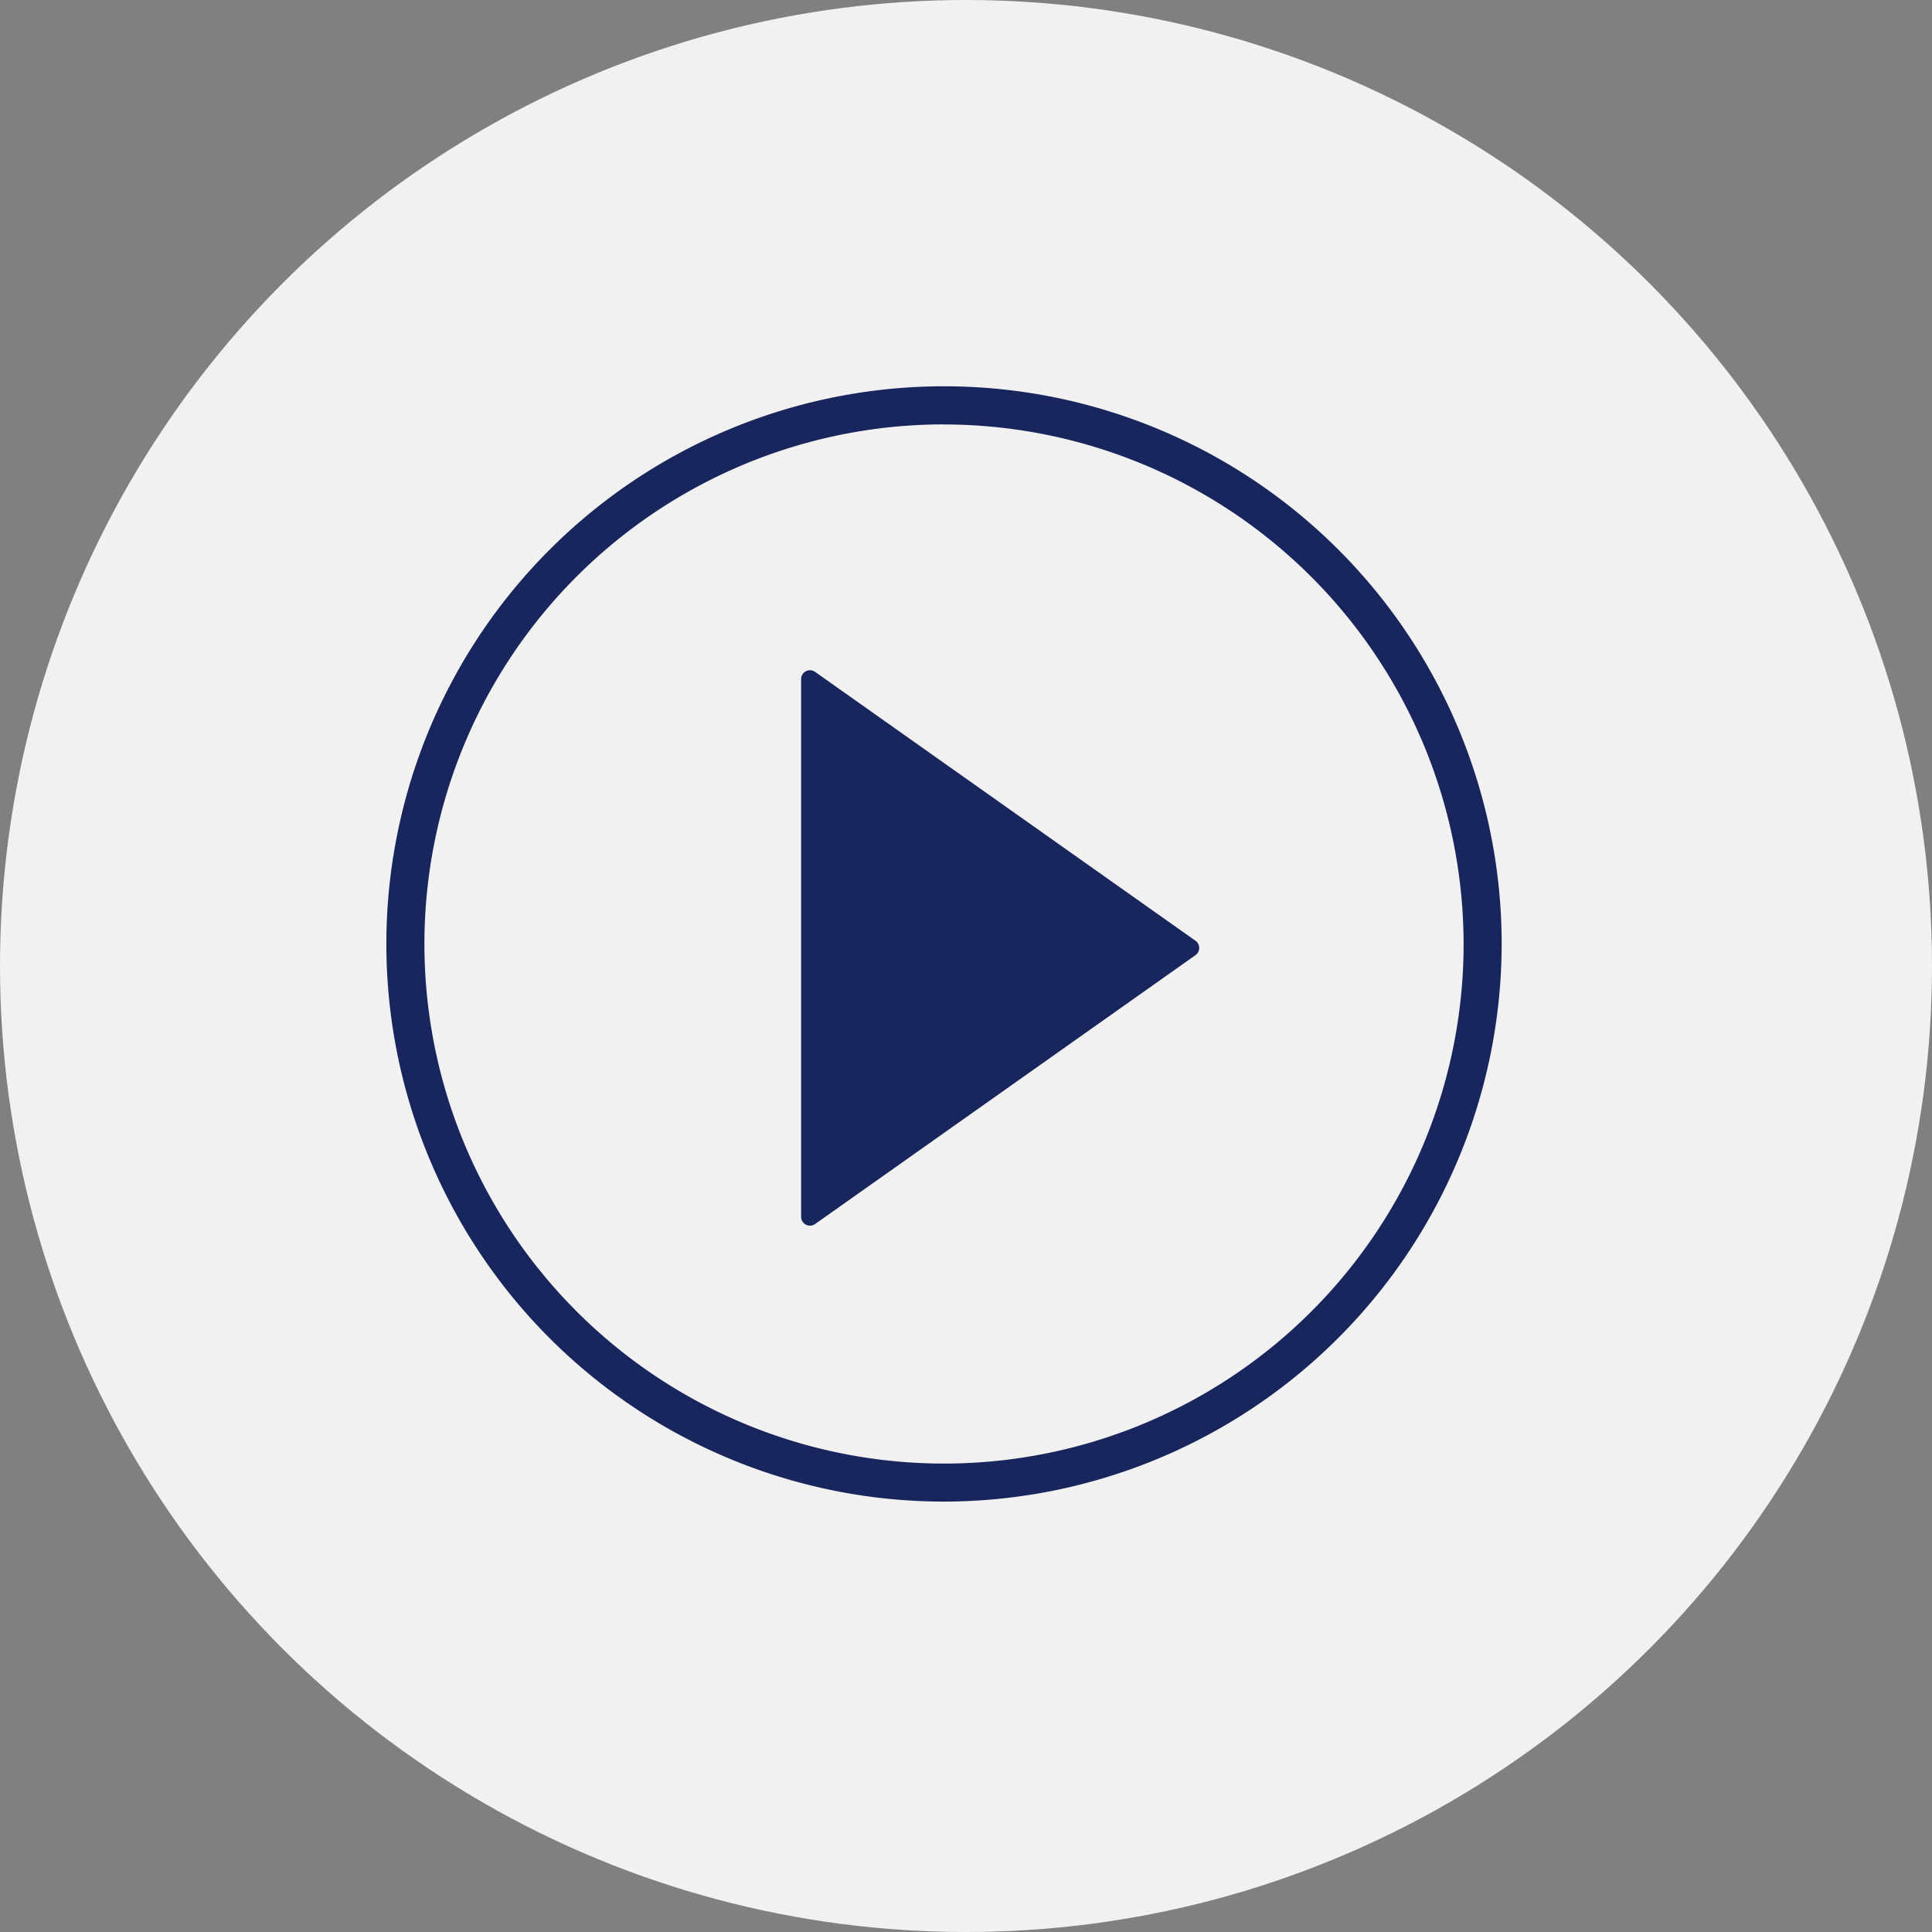
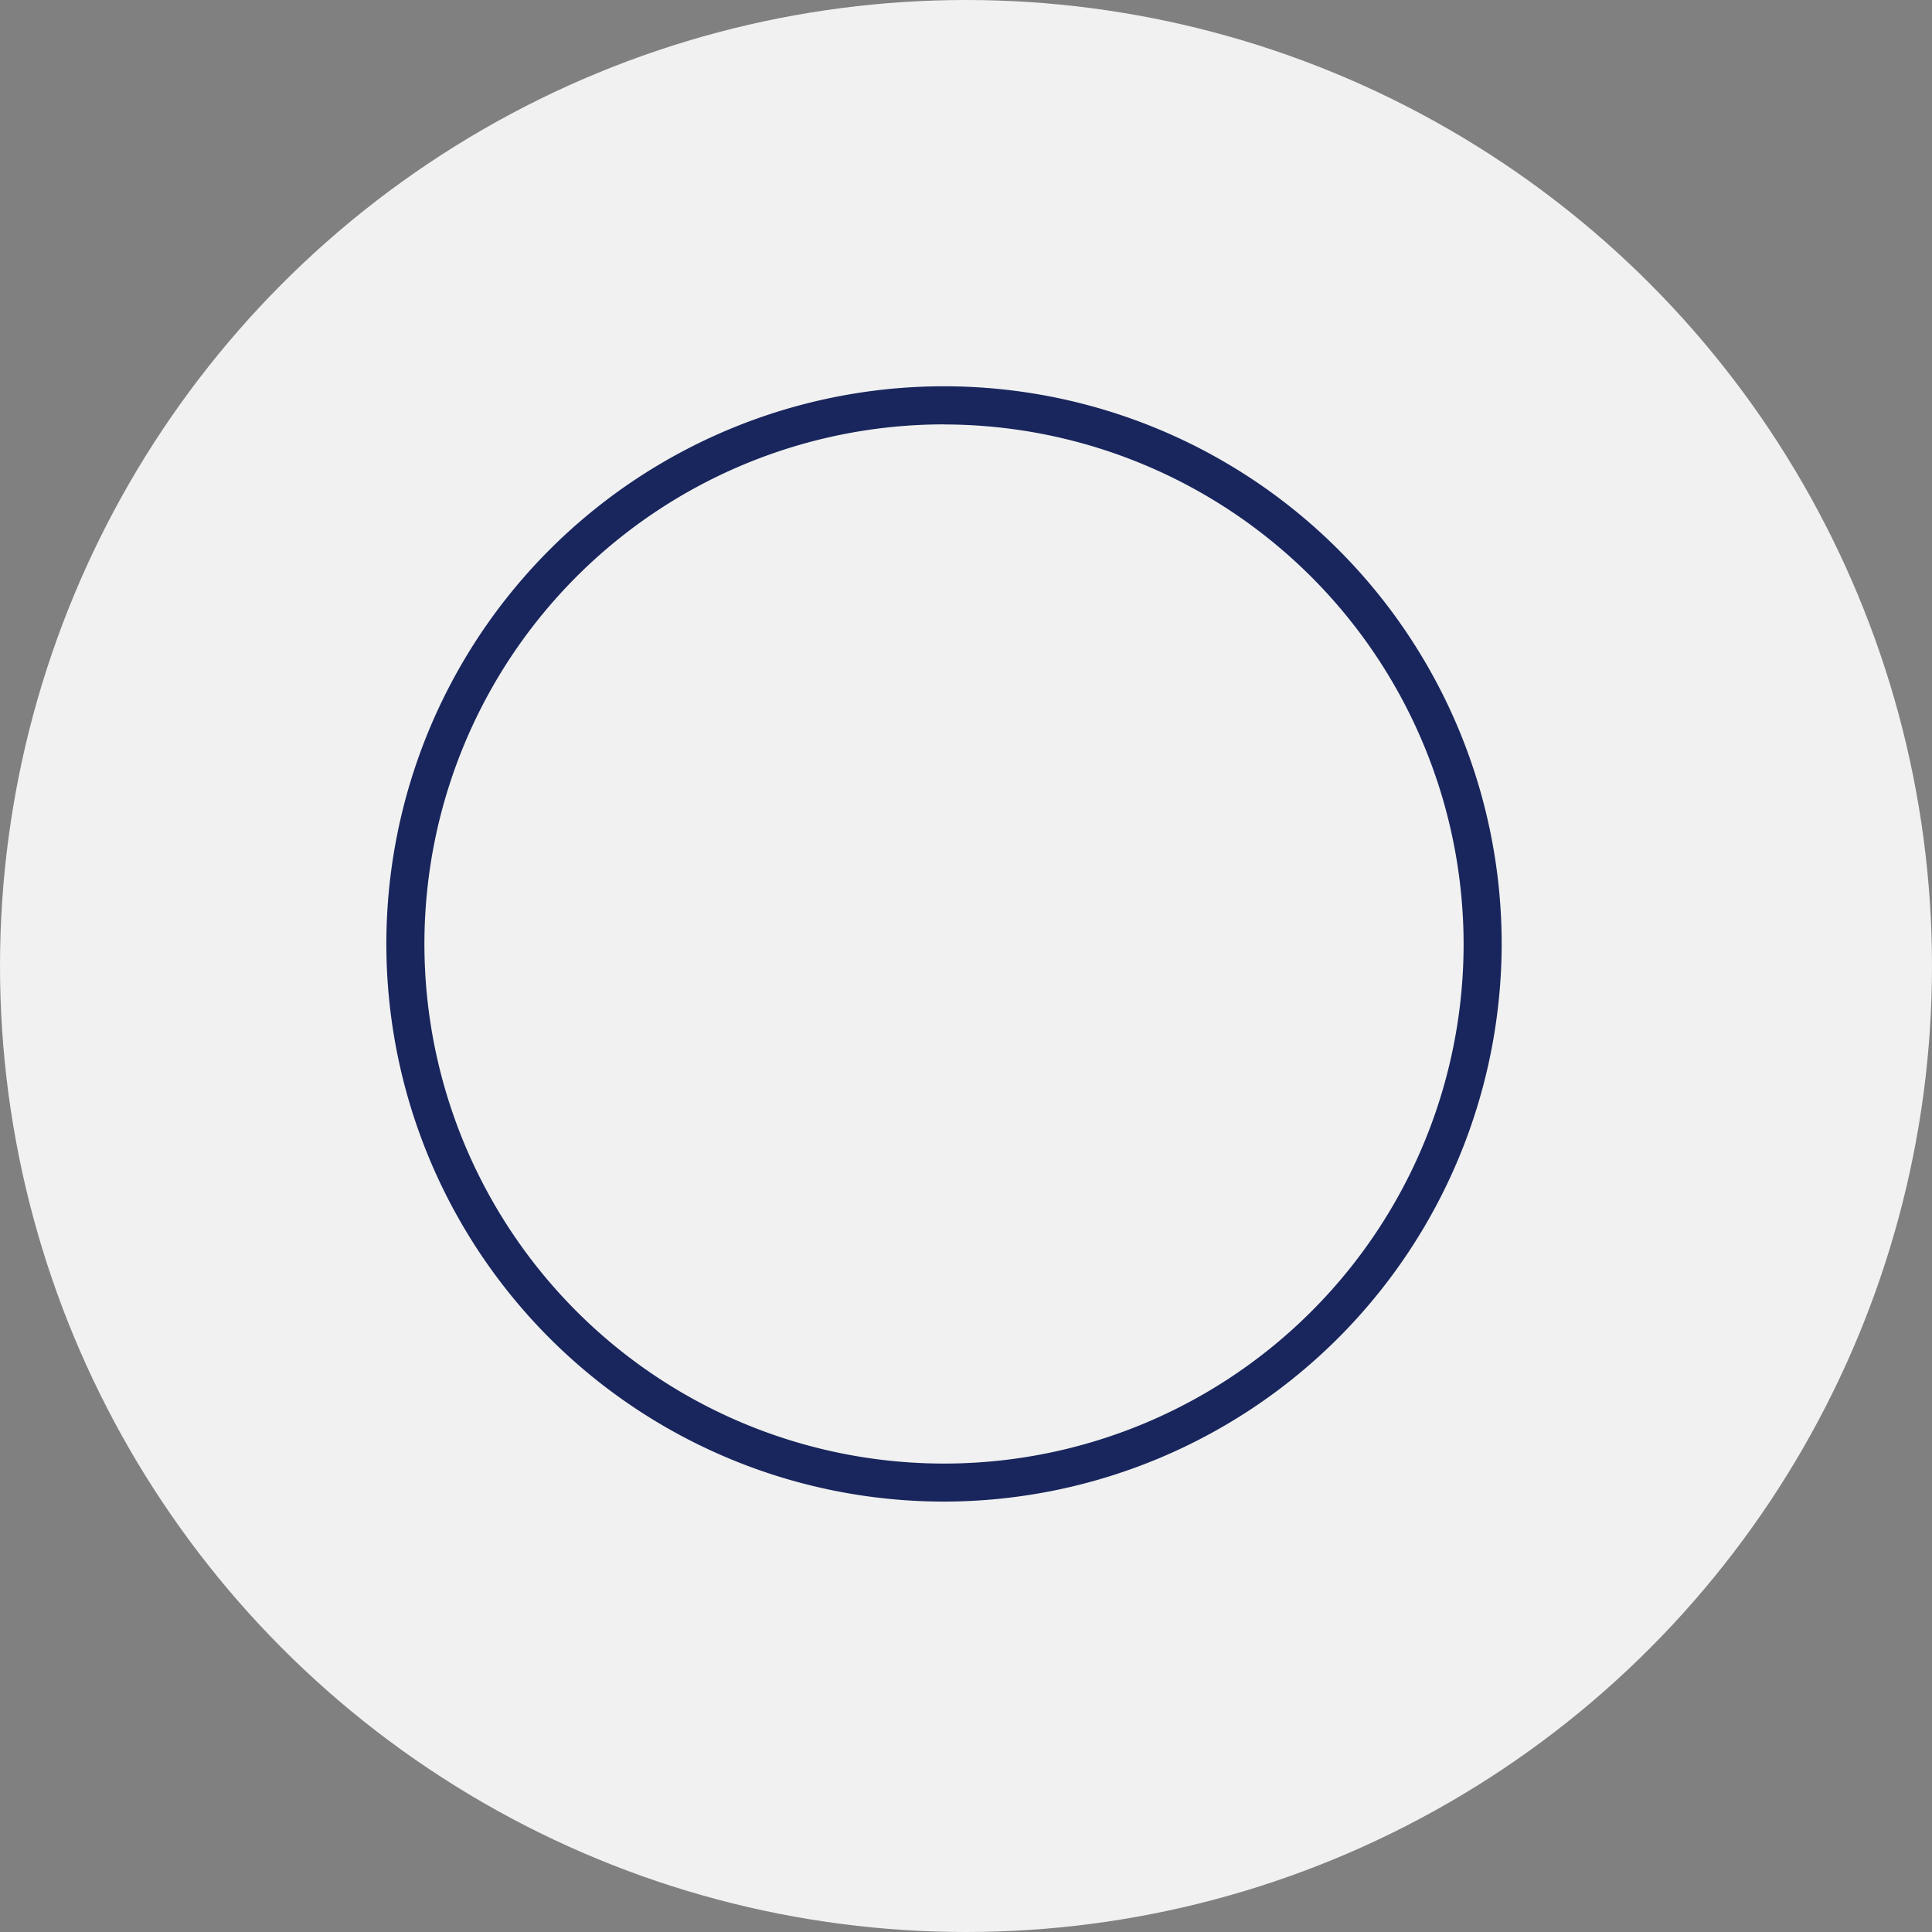
<svg xmlns="http://www.w3.org/2000/svg" width="50" height="50" viewBox="0 0 50 50">
  <rect x="0" y="0" width="50" height="50" fill="#808080" stroke="none" />
  <defs>
    <style>.a{fill:#f1f1f1;}.b{fill:#19265d;}</style>
  </defs>
  <g transform="translate(-191 -968)">
    <circle class="a" cx="25" cy="25" r="25" transform="translate(191 968)" />
    <g transform="translate(201.001 978)">
      <g transform="translate(0 0)">
        <path class="b" d="M3208.683,995a14.432,14.432,0,1,1,14.431-14.432A14.448,14.448,0,0,1,3208.683,995Zm0-27.878a13.447,13.447,0,1,0,13.446,13.447A13.462,13.462,0,0,0,3208.683,967.124Z" transform="translate(-3194.252 -966.139)" />
      </g>
      <g transform="translate(10.732 7.344)">
-         <path class="b" d="M3237.141,995.506l-9.845-6.959a.229.229,0,0,0-.36.187v13.918a.229.229,0,0,0,.36.187l9.845-6.959A.228.228,0,0,0,3237.141,995.506Z" transform="translate(-3226.936 -988.504)" />
-       </g>
+         </g>
    </g>
  </g>
</svg>